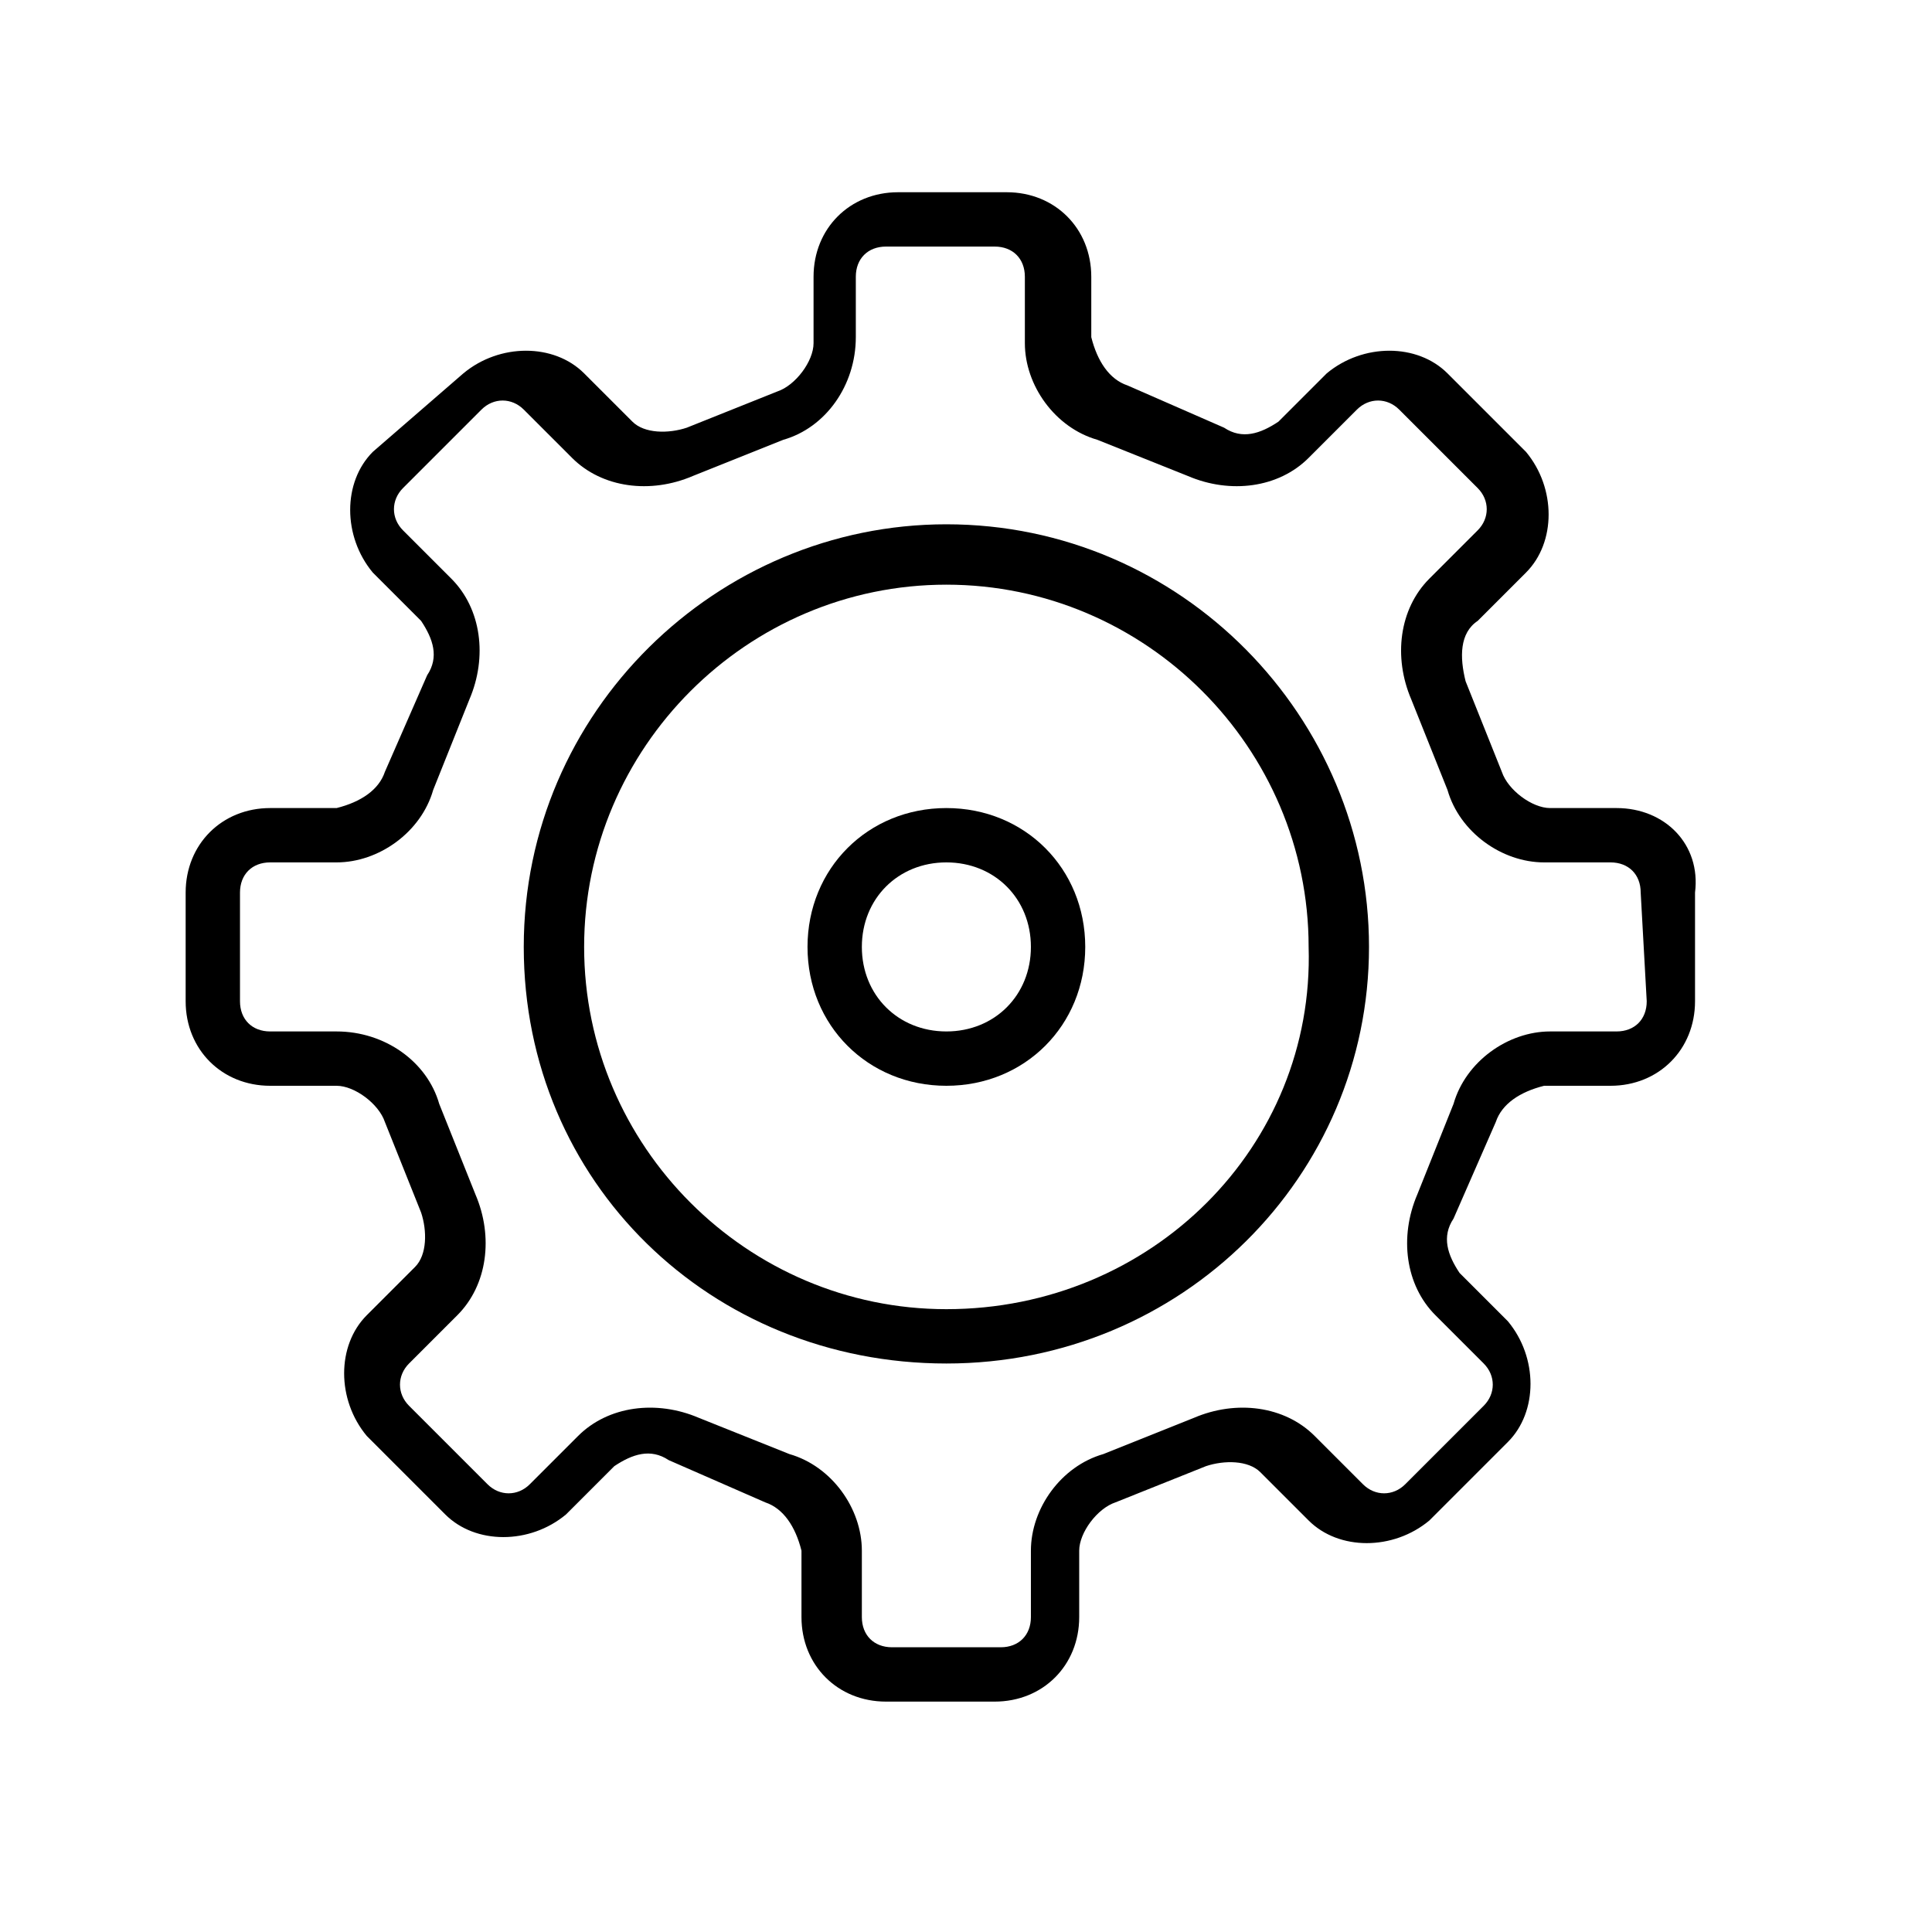
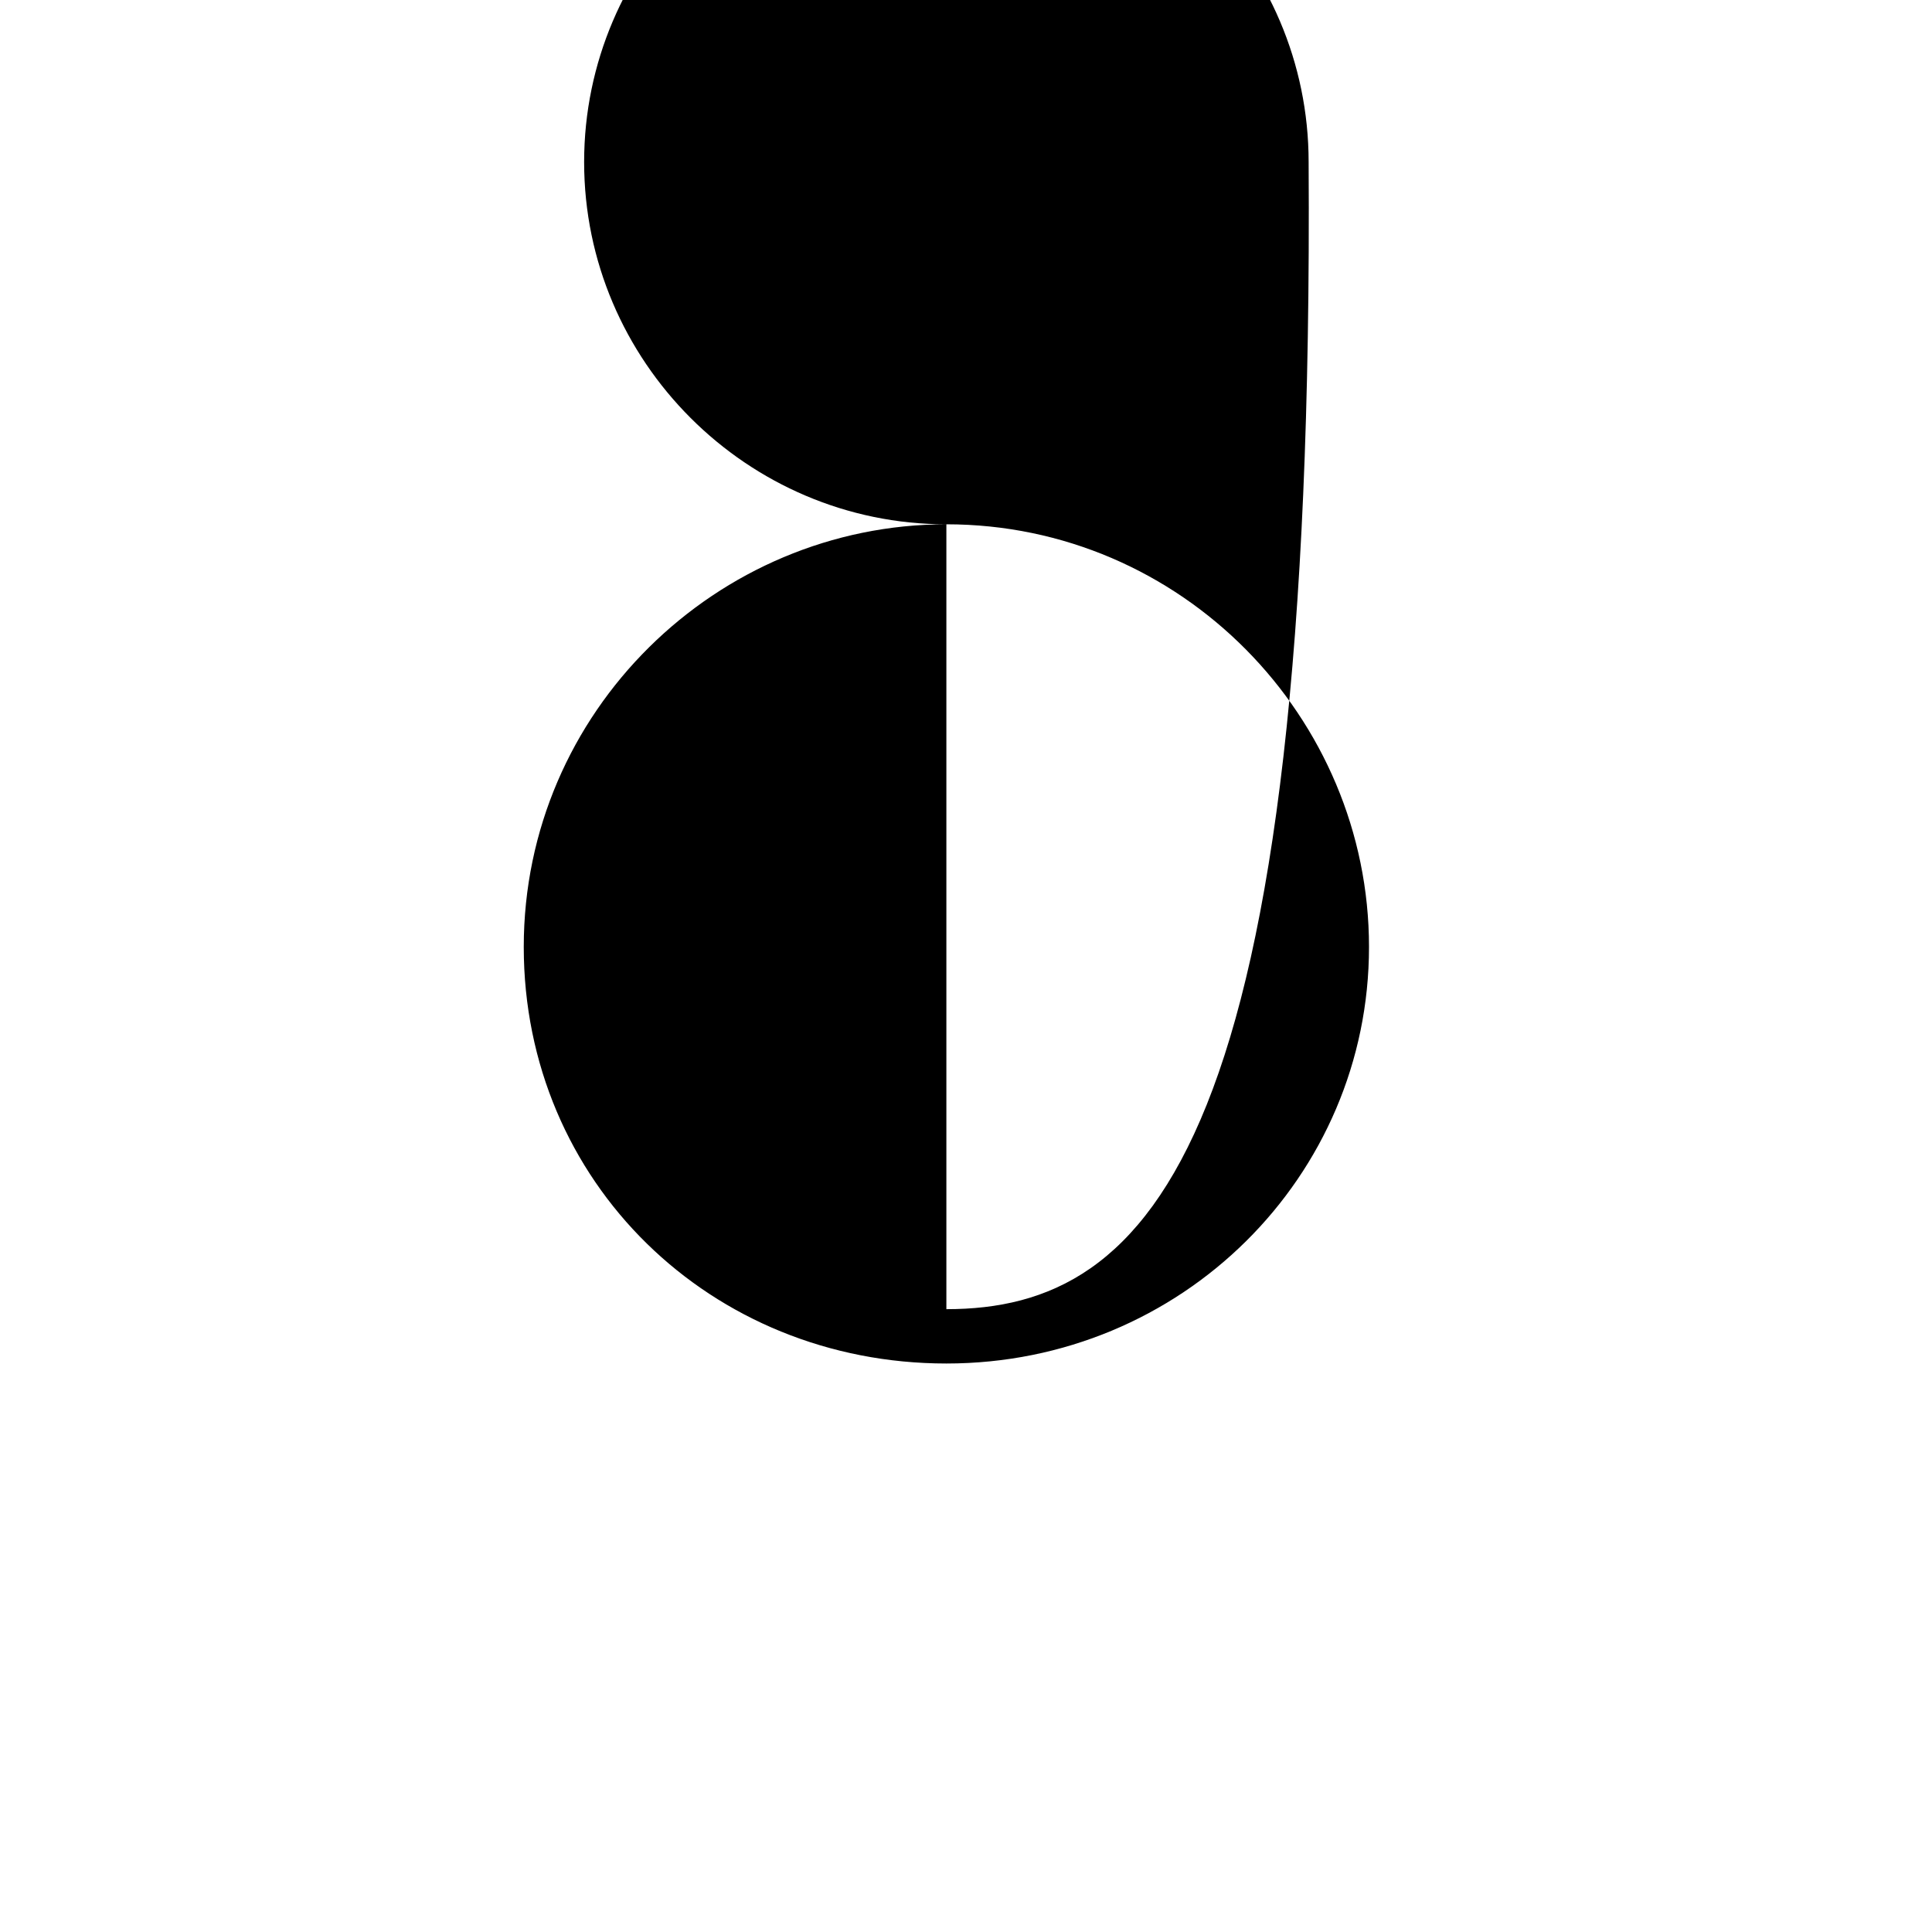
<svg xmlns="http://www.w3.org/2000/svg" version="1.1" x="0px" y="0px" viewBox="0 0 32 32" style="enable-background:new 0 0 32 32;" xml:space="preserve">
  <style type="text/css">
	.st0{display:none;}
	.st1{display:inline;}
</style>
  <g id="Ebene_1" class="st0">
    <path id="Pfad_105" class="st1" d="M0.2,5.1l0.1,0.4c0.1,0.3,2.4,8.3,7.1,10.2c0.7,0.3,1.3,0.4,2,0.4c1.1,0,2.3-0.4,3.2-0.9   c0.2-0.1,0.3-0.4,0.2-0.6s-0.4-0.3-0.6-0.2c0,0,0,0,0,0c-1.3,0.9-3,1.1-4.5,0.5c-3.7-1.5-5.9-7.5-6.4-9.1c4.6-1.3,7.9-1.1,10,0.7   c1.9,1.7,2.2,4.4,2.2,5.9C11.6,10.5,9.4,9,6.9,8.1C6.7,8,6.4,8.1,6.3,8.4C6.2,8.6,6.3,8.9,6.5,9c0,0,0,0,0,0c4,1.6,6.9,3.9,8.3,6.6   c0.6,1.1,0.9,2.3,0.9,3.6v7.6c0,0.2,0.2,0.4,0.4,0.4s0.4-0.2,0.4-0.4v-7.6c0.1-1.5,0.9-2.9,2.1-3.9l0,0c1.9-1.6,4.2-2.8,6.6-3.4   c0.2-0.1,0.4-0.3,0.3-0.6c-0.1-0.2-0.3-0.4-0.6-0.3c-2.3,0.6-4.4,1.7-6.3,3.1c0-1.3,0.5-2.6,1.4-3.6c1.8-1.7,5.2-2.1,10-1   c-0.6,1.4-2.5,5.4-5.6,6.7c-1.5,0.6-3.2,0.6-4.7-0.1c-0.2-0.1-0.5,0-0.6,0.2s0,0.5,0.2,0.6l0,0c0.9,0.4,1.9,0.7,2.9,0.7   c0.8,0,1.7-0.2,2.5-0.5c4.1-1.8,6.2-7.5,6.3-7.7l0.2-0.5L31,8.7c-5.4-1.3-9.2-0.9-11.3,1.1c-1.3,1.3-1.9,3.2-1.6,5   c-0.7,0.6-1.2,1.4-1.6,2.2c-0.2-0.6-0.4-1.2-0.7-1.7c-0.4-0.7-0.8-1.4-1.3-2c0.1-1,0.4-5.1-2.4-7.6C9.6,3.7,5.8,3.4,0.7,5L0.2,5.1z   " />
  </g>
  <g id="Ebene_2">
    <g id="Gruppe_24_2_" transform="translate(51.175 1.984)">
      <g id="Gruppe_22_2_" transform="translate(0 0)">
-         <path id="Pfad_3_2_" d="M-24.4,11.4h-1.1c-0.3,0-0.7-0.3-0.8-0.6l-0.6-1.5c0,0,0,0,0,0C-27,8.9-27,8.5-26.7,8.3l0.8-0.8     c0.5-0.5,0.5-1.4,0-2l-1.3-1.3c-0.5-0.5-1.4-0.5-2,0L-30,5c-0.3,0.2-0.6,0.3-0.9,0.1l0,0l-1.6-0.7c-0.3-0.1-0.5-0.4-0.6-0.8V2.6     c0-0.8-0.6-1.4-1.4-1.4h-1.8c-0.8,0-1.4,0.6-1.4,1.4v1.1c0,0.3-0.3,0.7-0.6,0.8l-1.5,0.6l0,0c-0.3,0.1-0.7,0.1-0.9-0.1l-0.8-0.8     c-0.5-0.5-1.4-0.5-2,0L-45,5.5c-0.5,0.5-0.5,1.4,0,2l0.8,0.8c0.2,0.3,0.3,0.6,0.1,0.9c0,0,0,0,0,0l-0.7,1.6     c-0.1,0.3-0.4,0.5-0.8,0.6h-1.1c-0.8,0-1.4,0.6-1.4,1.4v1.8c0,0.8,0.6,1.4,1.4,1.4h1.1c0.3,0,0.7,0.3,0.8,0.6l0.6,1.5     c0,0,0,0,0,0c0.1,0.3,0.1,0.7-0.1,0.9l-0.8,0.8c-0.5,0.5-0.5,1.4,0,2l1.3,1.3c0.5,0.5,1.4,0.5,2,0l0.8-0.8     c0.3-0.2,0.6-0.3,0.9-0.1l0,0l1.6,0.7c0.3,0.1,0.5,0.4,0.6,0.8v1.1c0,0.8,0.6,1.4,1.4,1.4h1.8c0.8,0,1.4-0.6,1.4-1.4v-1.1     c0-0.3,0.3-0.7,0.6-0.8l1.5-0.6l0,0c0.3-0.1,0.7-0.1,0.9,0.1l0.8,0.8c0.5,0.5,1.4,0.5,2,0l1.3-1.3c0.5-0.5,0.5-1.4,0-2l-0.8-0.8     c-0.2-0.3-0.3-0.6-0.1-0.9c0,0,0,0,0,0l0.7-1.6c0.1-0.3,0.4-0.5,0.8-0.6h1.1c0.8,0,1.4-0.6,1.4-1.4v-1.8     C-23,12-23.6,11.4-24.4,11.4z M-23.9,14.6c0,0.3-0.2,0.5-0.5,0.5h-1.1c-0.7,0-1.4,0.5-1.6,1.2l-0.6,1.5c-0.3,0.7-0.2,1.5,0.3,2     l0.8,0.8c0.2,0.2,0.2,0.5,0,0.7l-1.3,1.3c-0.2,0.2-0.5,0.2-0.7,0l-0.8-0.8c-0.5-0.5-1.3-0.6-2-0.3l-1.5,0.6     c-0.7,0.2-1.2,0.9-1.2,1.6v1.1c0,0.3-0.2,0.5-0.5,0.5h-1.8c-0.3,0-0.5-0.2-0.5-0.5v-1.1c0-0.7-0.5-1.4-1.2-1.6l-1.5-0.6     c-0.7-0.3-1.5-0.2-2,0.3l-0.8,0.8c-0.2,0.2-0.5,0.2-0.7,0l-1.3-1.3c-0.2-0.2-0.2-0.5,0-0.7l0.8-0.8c0.5-0.5,0.6-1.3,0.3-2     l-0.6-1.5c-0.2-0.7-0.9-1.2-1.7-1.2h-1.1c-0.3,0-0.5-0.2-0.5-0.5v-1.8c0-0.3,0.2-0.5,0.5-0.5h1.1c0.7,0,1.4-0.5,1.6-1.2l0.6-1.5     c0.3-0.7,0.2-1.5-0.3-2l-0.8-0.8c-0.2-0.2-0.2-0.5,0-0.7l1.3-1.3c0.2-0.2,0.5-0.2,0.7,0l0.8,0.8c0.5,0.5,1.3,0.6,2,0.3l1.5-0.6     c0.7-0.2,1.2-0.9,1.2-1.7V2.6c0-0.3,0.2-0.5,0.5-0.5h1.8c0.3,0,0.5,0.2,0.5,0.5v1.1c0,0.7,0.5,1.4,1.2,1.6l1.5,0.6     c0.7,0.3,1.5,0.2,2-0.3l0.8-0.8c0.2-0.2,0.5-0.2,0.7,0l1.3,1.3c0.2,0.2,0.2,0.5,0,0.7l-0.8,0.8c-0.5,0.5-0.6,1.3-0.3,2l0.6,1.5     c0.2,0.7,0.9,1.2,1.6,1.2h1.1c0.3,0,0.5,0.2,0.5,0.5L-23.9,14.6L-23.9,14.6z" />
-         <path id="Pfad_4_2_" d="M-35.5,6.7c-3.8,0-7,3.1-7,7s3.1,6.9,7,6.9s7-3.1,7-6.9C-28.5,9.9-31.6,6.7-35.5,6.7z M-35.5,19.7     c-3.3,0-6-2.7-6-6s2.7-6,6-6s6,2.7,6,6l0,0C-29.4,17-32.1,19.7-35.5,19.7z" />
-         <path id="Pfad_5_2_" d="M-35.5,11.4c-1.3,0-2.3,1-2.3,2.3s1,2.3,2.3,2.3s2.3-1,2.3-2.3C-33.2,12.4-34.2,11.4-35.5,11.4z      M-35.5,15.1c-0.8,0-1.4-0.6-1.4-1.4s0.6-1.4,1.4-1.4s1.4,0.6,1.4,1.4l0,0C-34.1,14.5-34.7,15.1-35.5,15.1z" />
+         <path id="Pfad_4_2_" d="M-35.5,6.7c-3.8,0-7,3.1-7,7s3.1,6.9,7,6.9s7-3.1,7-6.9C-28.5,9.9-31.6,6.7-35.5,6.7z c-3.3,0-6-2.7-6-6s2.7-6,6-6s6,2.7,6,6l0,0C-29.4,17-32.1,19.7-35.5,19.7z" />
      </g>
    </g>
  </g>
  <g id="Ebene_3" class="st0">
    <path id="Pfad_7_2_" class="st1" d="M21.6,15.7l-0.5-4.4l5.5-5.5c0.1-0.1,0.1-0.2,0.1-0.3c0-0.1,0-0.2-0.1-0.3l-2.8-2.8   c-0.2-0.2-0.4-0.2-0.6,0l-3.4,3.4h-8.2L8.2,2.3C8,2.2,7.8,2.2,7.6,2.3L4.8,5.1C4.7,5.2,4.7,5.3,4.7,5.4c0,0.1,0,0.2,0.1,0.3   l5.5,5.5l-0.5,4.4l-5,5c-0.1,0.1-0.1,0.2-0.1,0.3s0,0.2,0.1,0.3l2.8,2.8c0.2,0.2,0.4,0.2,0.6,0l0.7-0.7l-0.6,5.2   c0,0.1,0,0.2,0.1,0.3c0.1,0.1,0.2,0.2,0.3,0.2h14c0.1,0,0.2,0,0.3-0.1c0.1-0.1,0.1-0.2,0.1-0.3l-0.6-5.2l0.7,0.7   c0.2,0.2,0.4,0.2,0.6,0l2.8-2.8c0.1-0.1,0.1-0.2,0.1-0.3c0-0.1,0-0.2-0.1-0.3L21.6,15.7z M17,23.9v4.5h-2.5v-4.5H17z M13.7,17.5   l-5.8,5.7L5.7,21l5.8-5.8L13.7,17.5z M20,15.2l5.8,5.8l-2.2,2.2l-5.8-5.8L20,15.2z M17.4,23H14c-0.2,0-0.4,0.2-0.4,0.4l0,0v4.9H9.2   l0.7-5.9l4.7-4.7c0.1-0.1,0.1-0.2,0.1-0.3c0-0.1,0-0.2-0.1-0.3L13.5,16l1-1c0.7,0.5,1.7,0.5,2.4,0l1.1,1l-1.1,1.2   c-0.1,0.1-0.1,0.2-0.1,0.3c0,0.1,0,0.2,0.1,0.3l4.7,4.7l0.7,5.9h-4.4v-4.9C17.8,23.2,17.6,23,17.4,23L17.4,23L17.4,23z M15,12.1   c0.6-0.4,1.5-0.2,1.8,0.4c0.1,0.2,0.2,0.5,0.2,0.7c0,0.3-0.1,0.5-0.2,0.8c-0.1,0.2-0.3,0.3-0.4,0.4c-0.4,0.3-1,0.3-1.4,0   c-0.2-0.1-0.3-0.3-0.4-0.4c-0.1-0.2-0.2-0.5-0.2-0.8C14.4,12.8,14.6,12.3,15,12.1z M18.5,15.5l-1-1c0.5-0.7,0.5-1.7,0-2.4l1-1   l1.1,1.1c0.2,0.2,0.4,0.2,0.6,0l0-0.1l0.3,2.7l-0.4-0.4c-0.2-0.2-0.4-0.2-0.6,0L18.5,15.5z M16.8,8.7c-0.1,0.1-0.1,0.2-0.1,0.3   c0,0.1,0,0.2,0.1,0.3l1.1,1.1l-1,1c-0.7-0.5-1.7-0.5-2.4,0l-1.1-1l1.1-1.1c0.1-0.1,0.1-0.2,0.1-0.3c0-0.1,0-0.2-0.1-0.3l-2.1-2.1   H19L16.8,8.7z M11.1,12.1L11.1,12.1c0.2,0.2,0.5,0.2,0.7,0.1l1.1-1.1l1,1c-0.5,0.7-0.5,1.7,0,2.4l-1,1l-1.1-1.1   c-0.1-0.1-0.2-0.1-0.3-0.1s-0.2,0-0.3,0.1l-0.4,0.4L11.1,12.1z M20.8,10.4L20,11.2l-2.2-2.2l5.8-5.8l2.2,2.2L20.8,10.4z M11.5,11.2   L5.7,5.5L8,3.2L13.7,9L11.5,11.2z" />
  </g>
</svg>